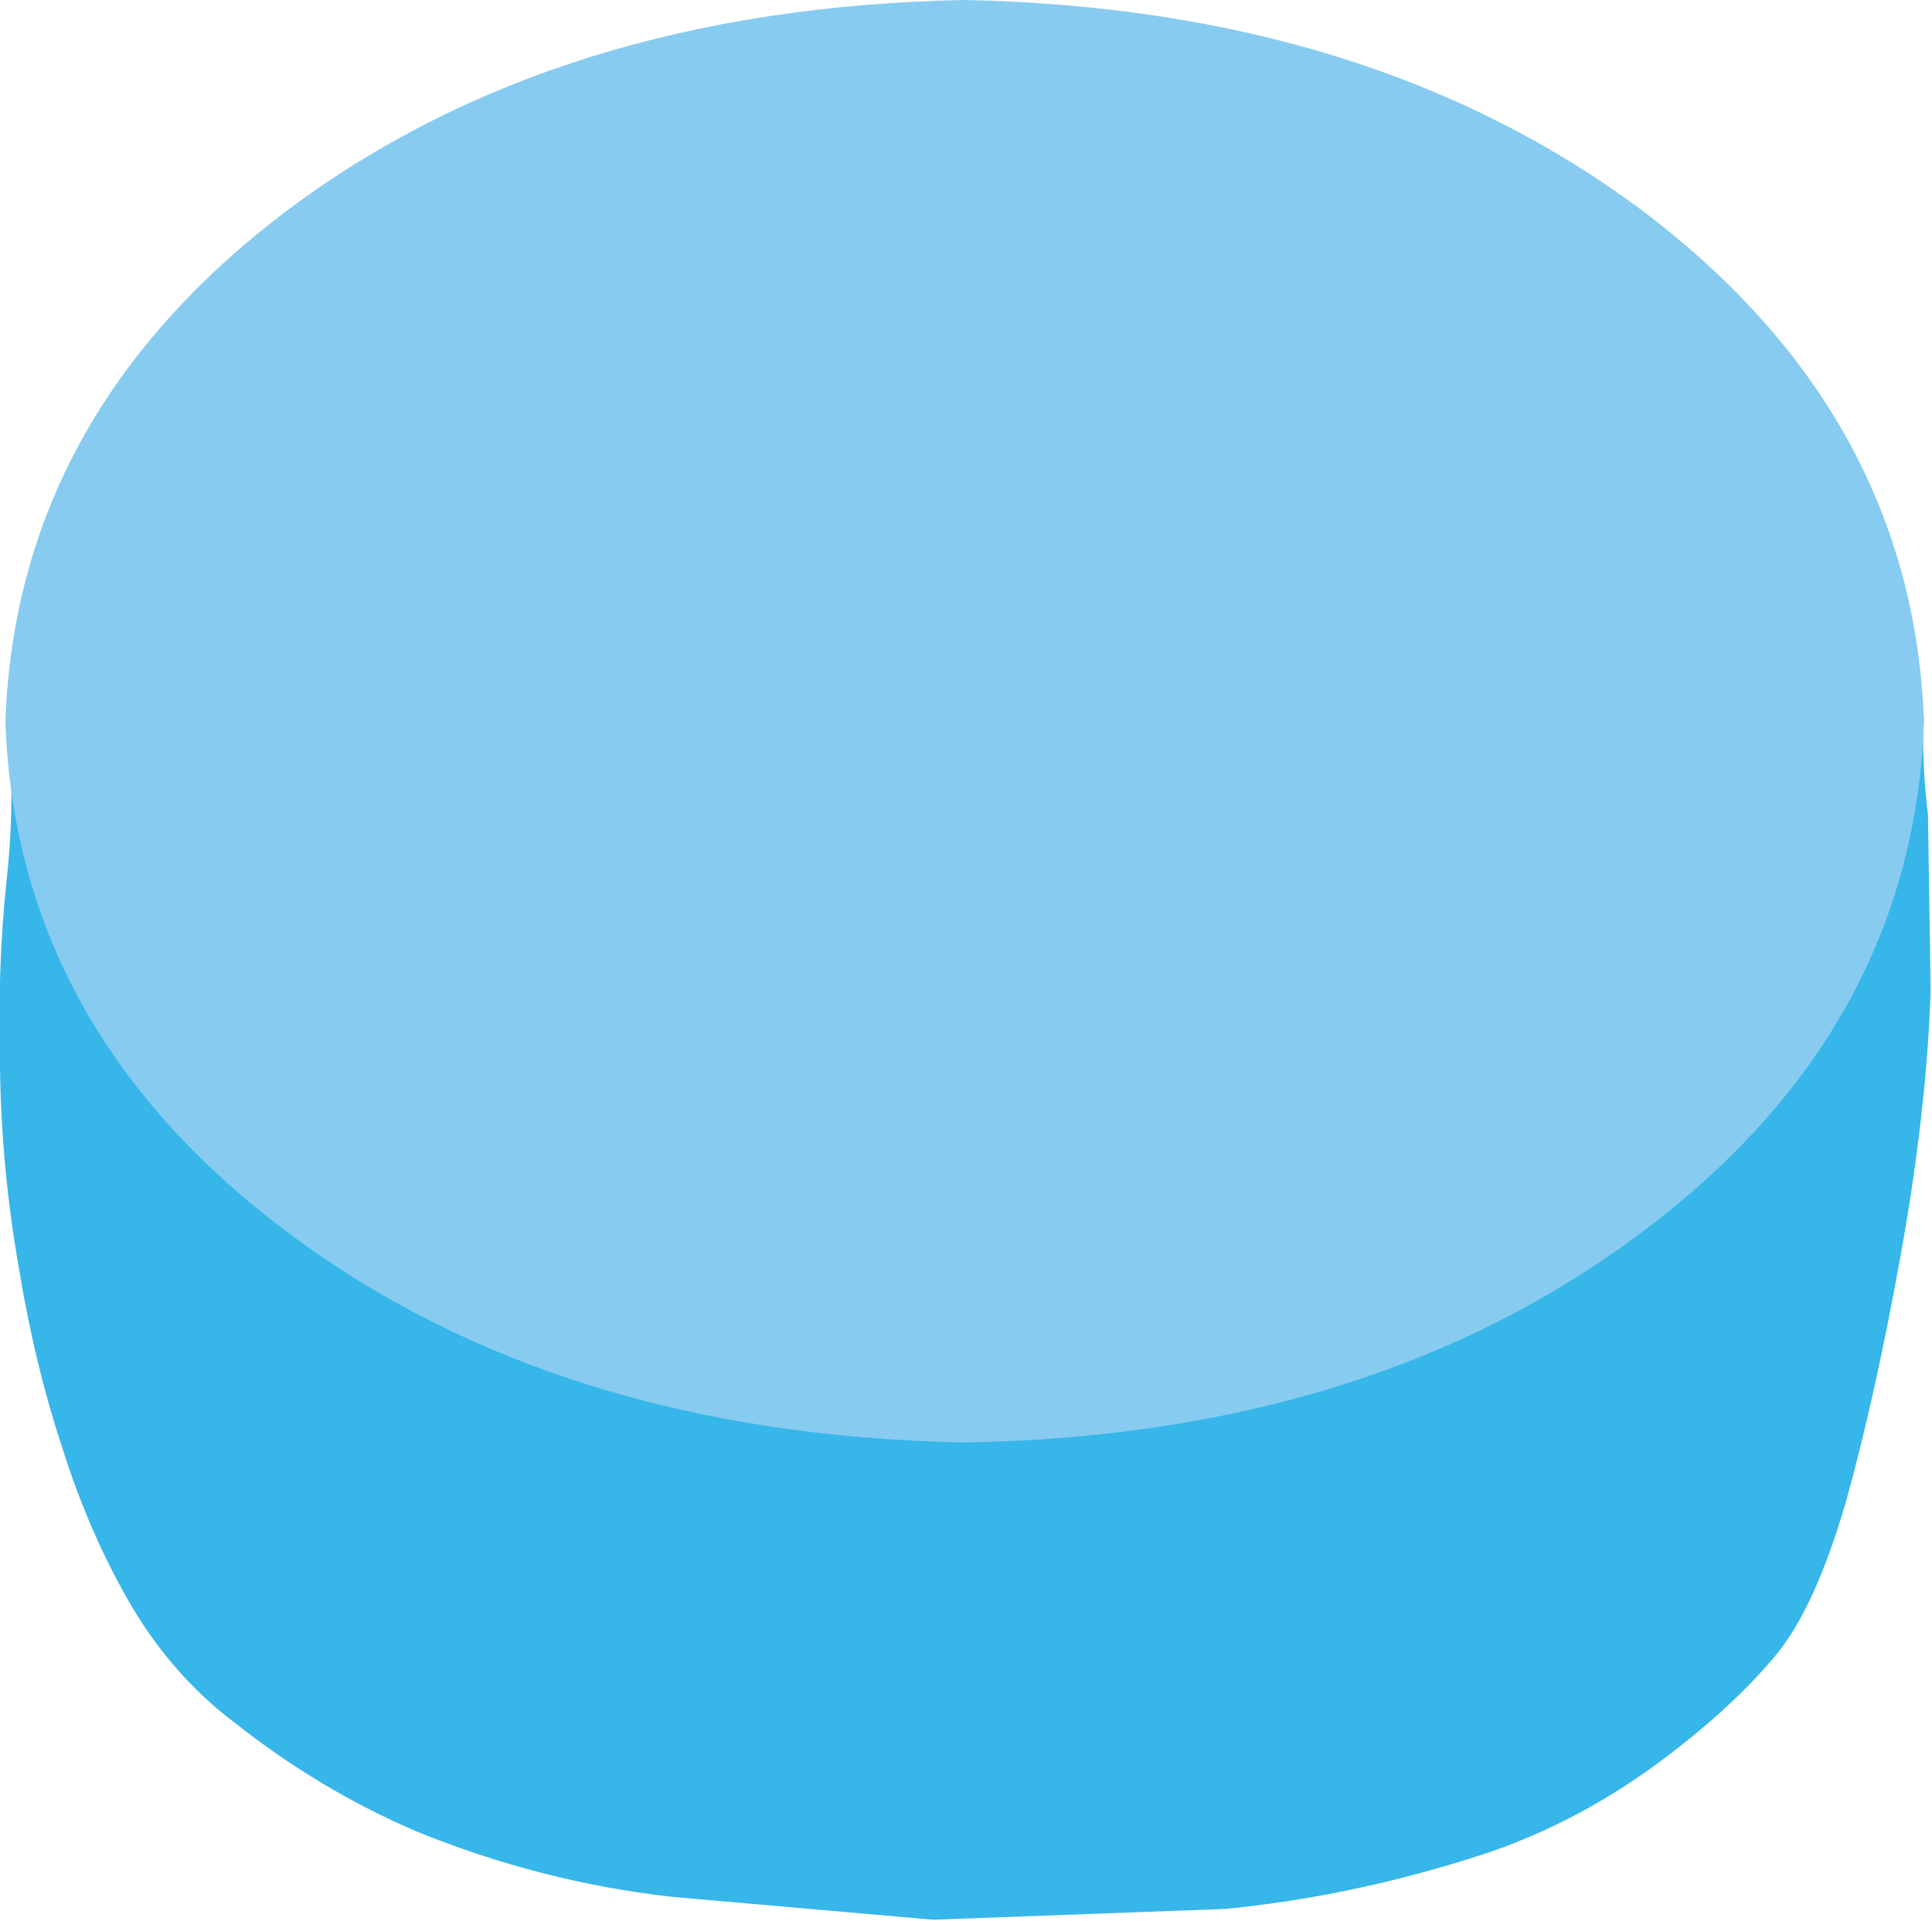
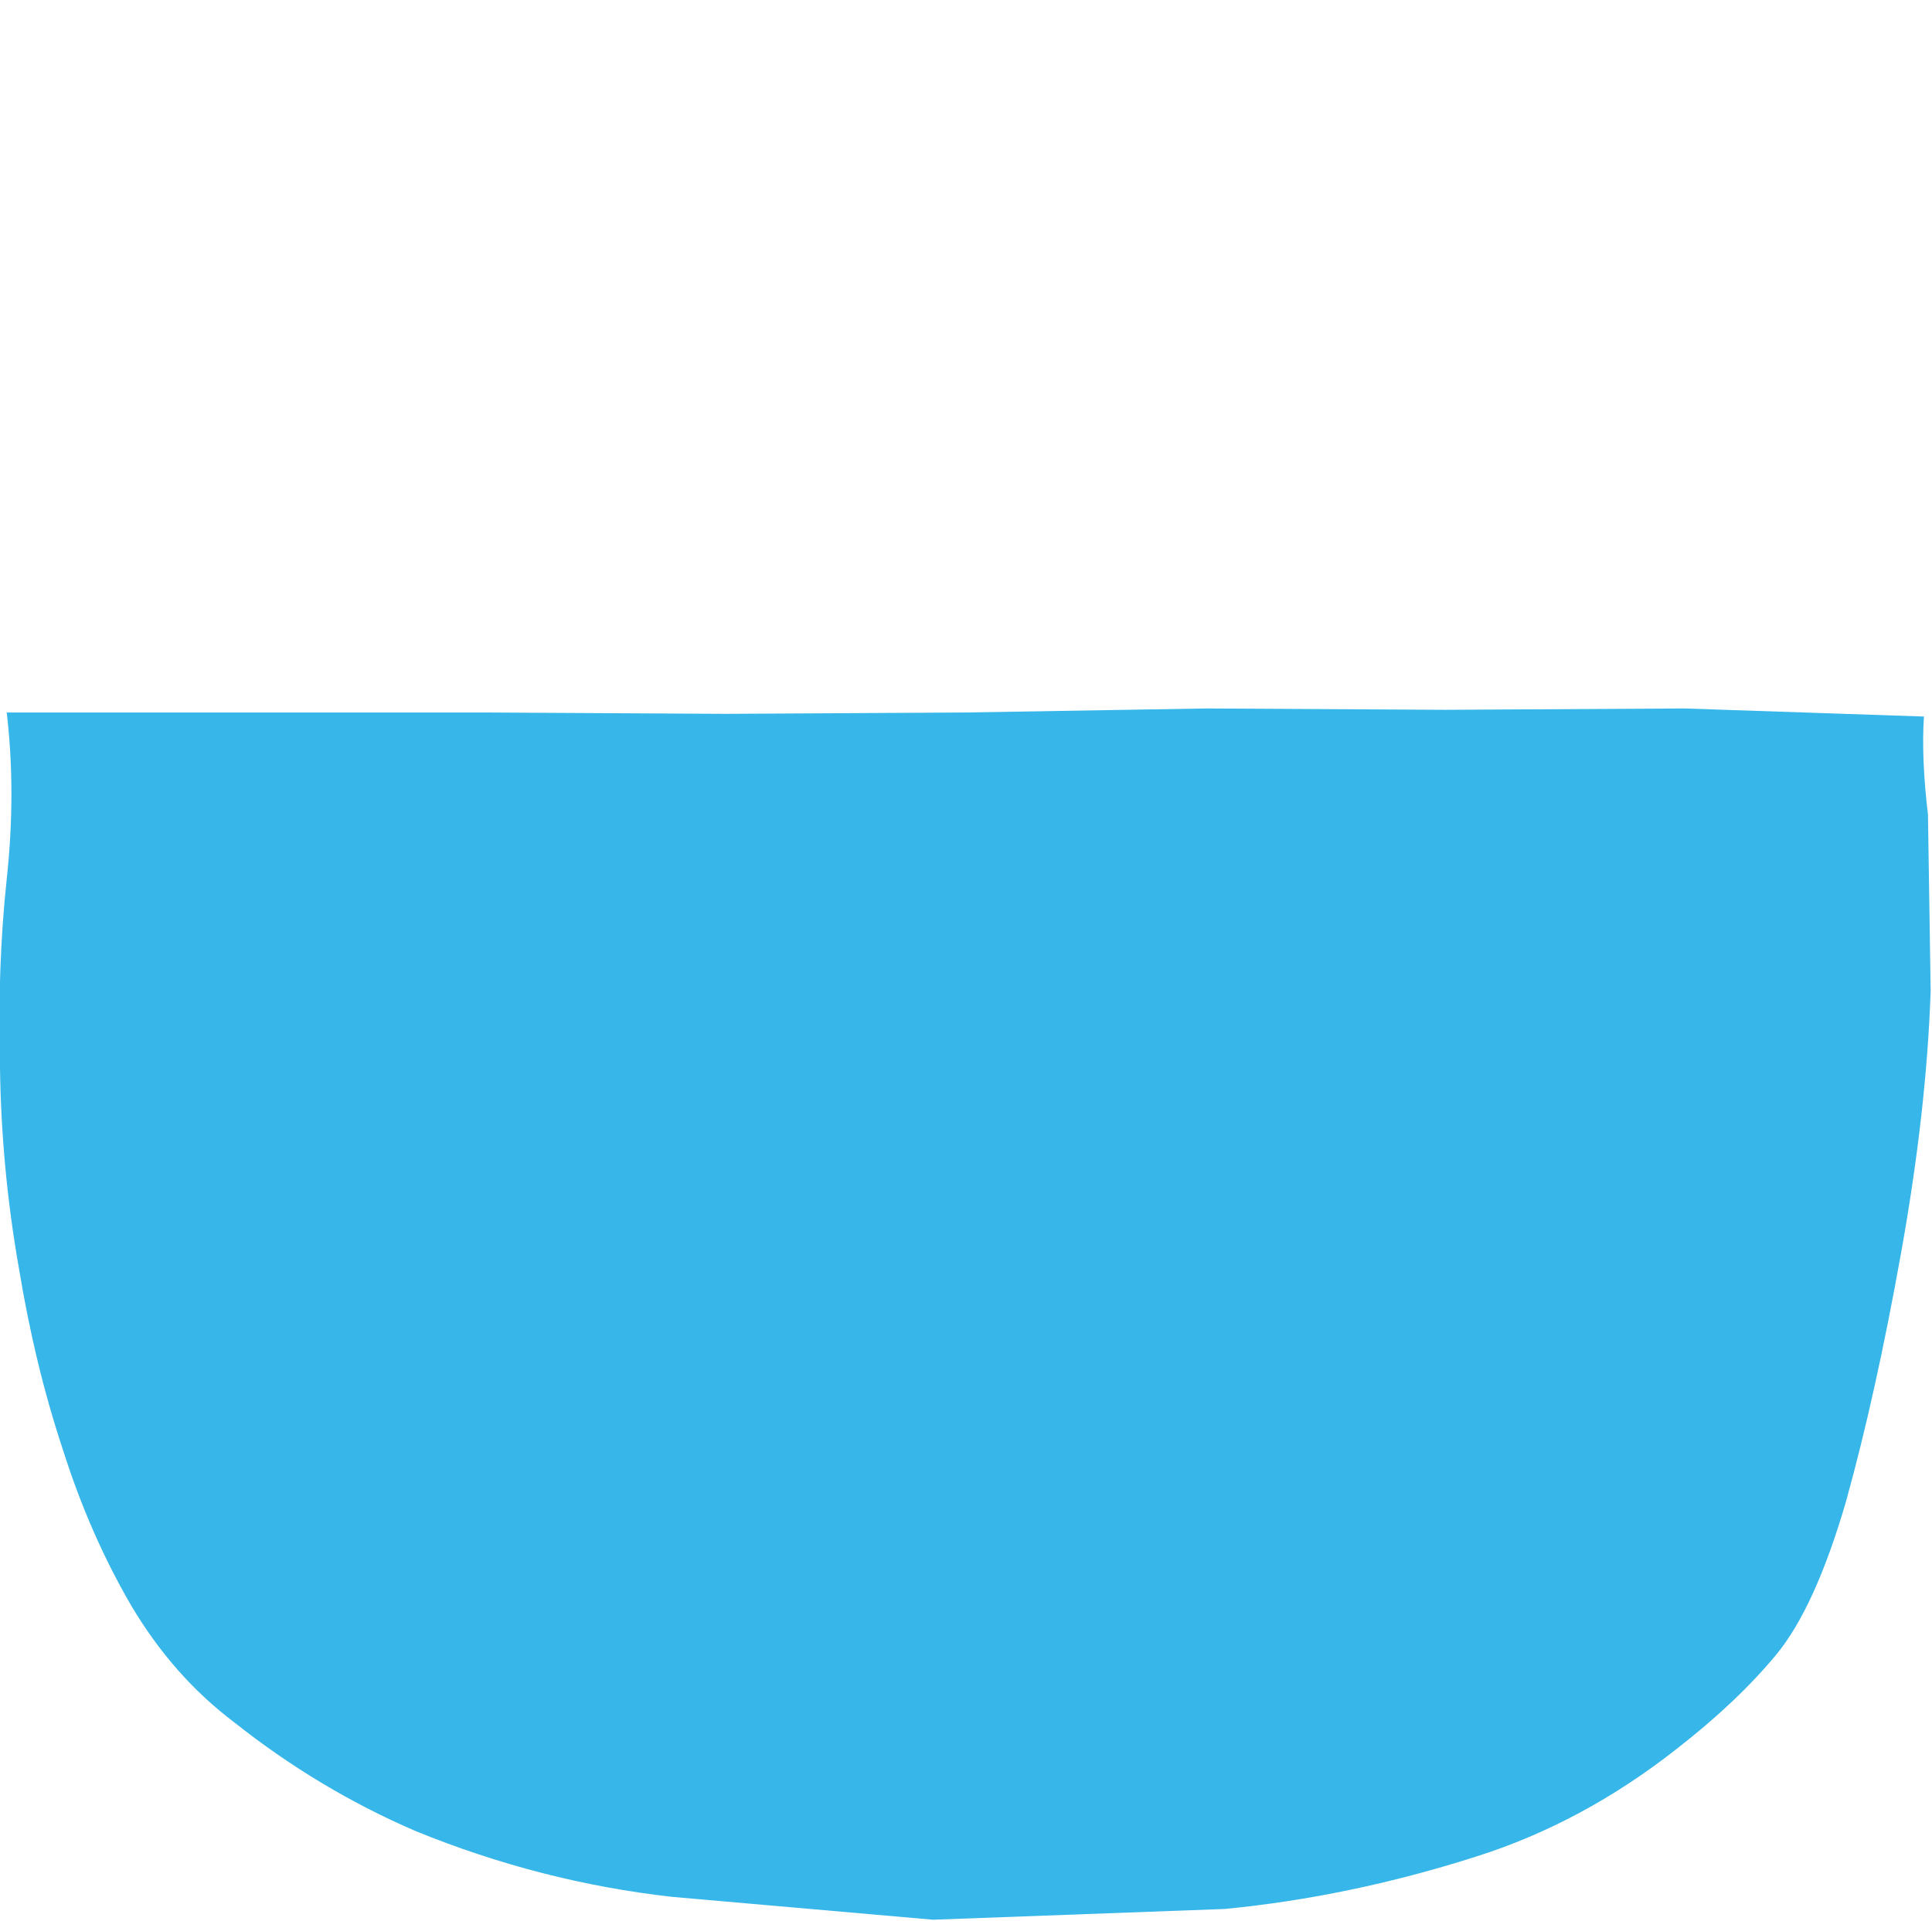
<svg xmlns="http://www.w3.org/2000/svg" height="71.45px" width="71.85px">
  <g transform="matrix(1.0, 0.0, 0.0, 1.0, 35.95, 71.45)">
    <path d="M-35.7 -44.95 L-26.75 -44.95 -17.85 -44.95 -8.95 -44.9 -0.05 -44.95 8.9 -45.1 17.8 -45.05 26.7 -45.1 35.6 -44.8 Q35.5 -43.25 35.75 -41.15 L35.85 -34.6 Q35.7 -30.15 34.75 -24.85 33.8 -19.55 32.7 -15.6 31.55 -11.65 30.1 -9.9 28.65 -8.15 26.4 -6.4 22.9 -3.65 18.95 -2.4 14.25 -0.9 9.6 -0.45 L-1.25 -0.05 -10.95 -0.9 Q-15.85 -1.45 -20.5 -3.35 -24.1 -4.9 -27.25 -7.4 -29.5 -9.1 -31.05 -11.7 -32.6 -14.35 -33.6 -17.5 -34.65 -20.65 -35.25 -24.3 -35.9 -28.0 -35.95 -31.75 -36.05 -35.5 -35.7 -38.75 -35.35 -42.0 -35.7 -44.95" fill="#36b6e9" fill-rule="evenodd" stroke="none" />
-     <path d="M35.6 -44.6 Q35.2 -33.2 25.15 -25.65 15.05 -18.05 -0.1 -17.8 -15.25 -18.1 -25.3 -25.65 -35.35 -33.2 -35.75 -44.6 -35.35 -56.0 -25.3 -63.6 -15.25 -71.15 -0.1 -71.45 15.05 -71.15 25.15 -63.6 35.2 -56.0 35.6 -44.6" fill="#88cbf0" fill-rule="evenodd" stroke="none" />
  </g>
</svg>